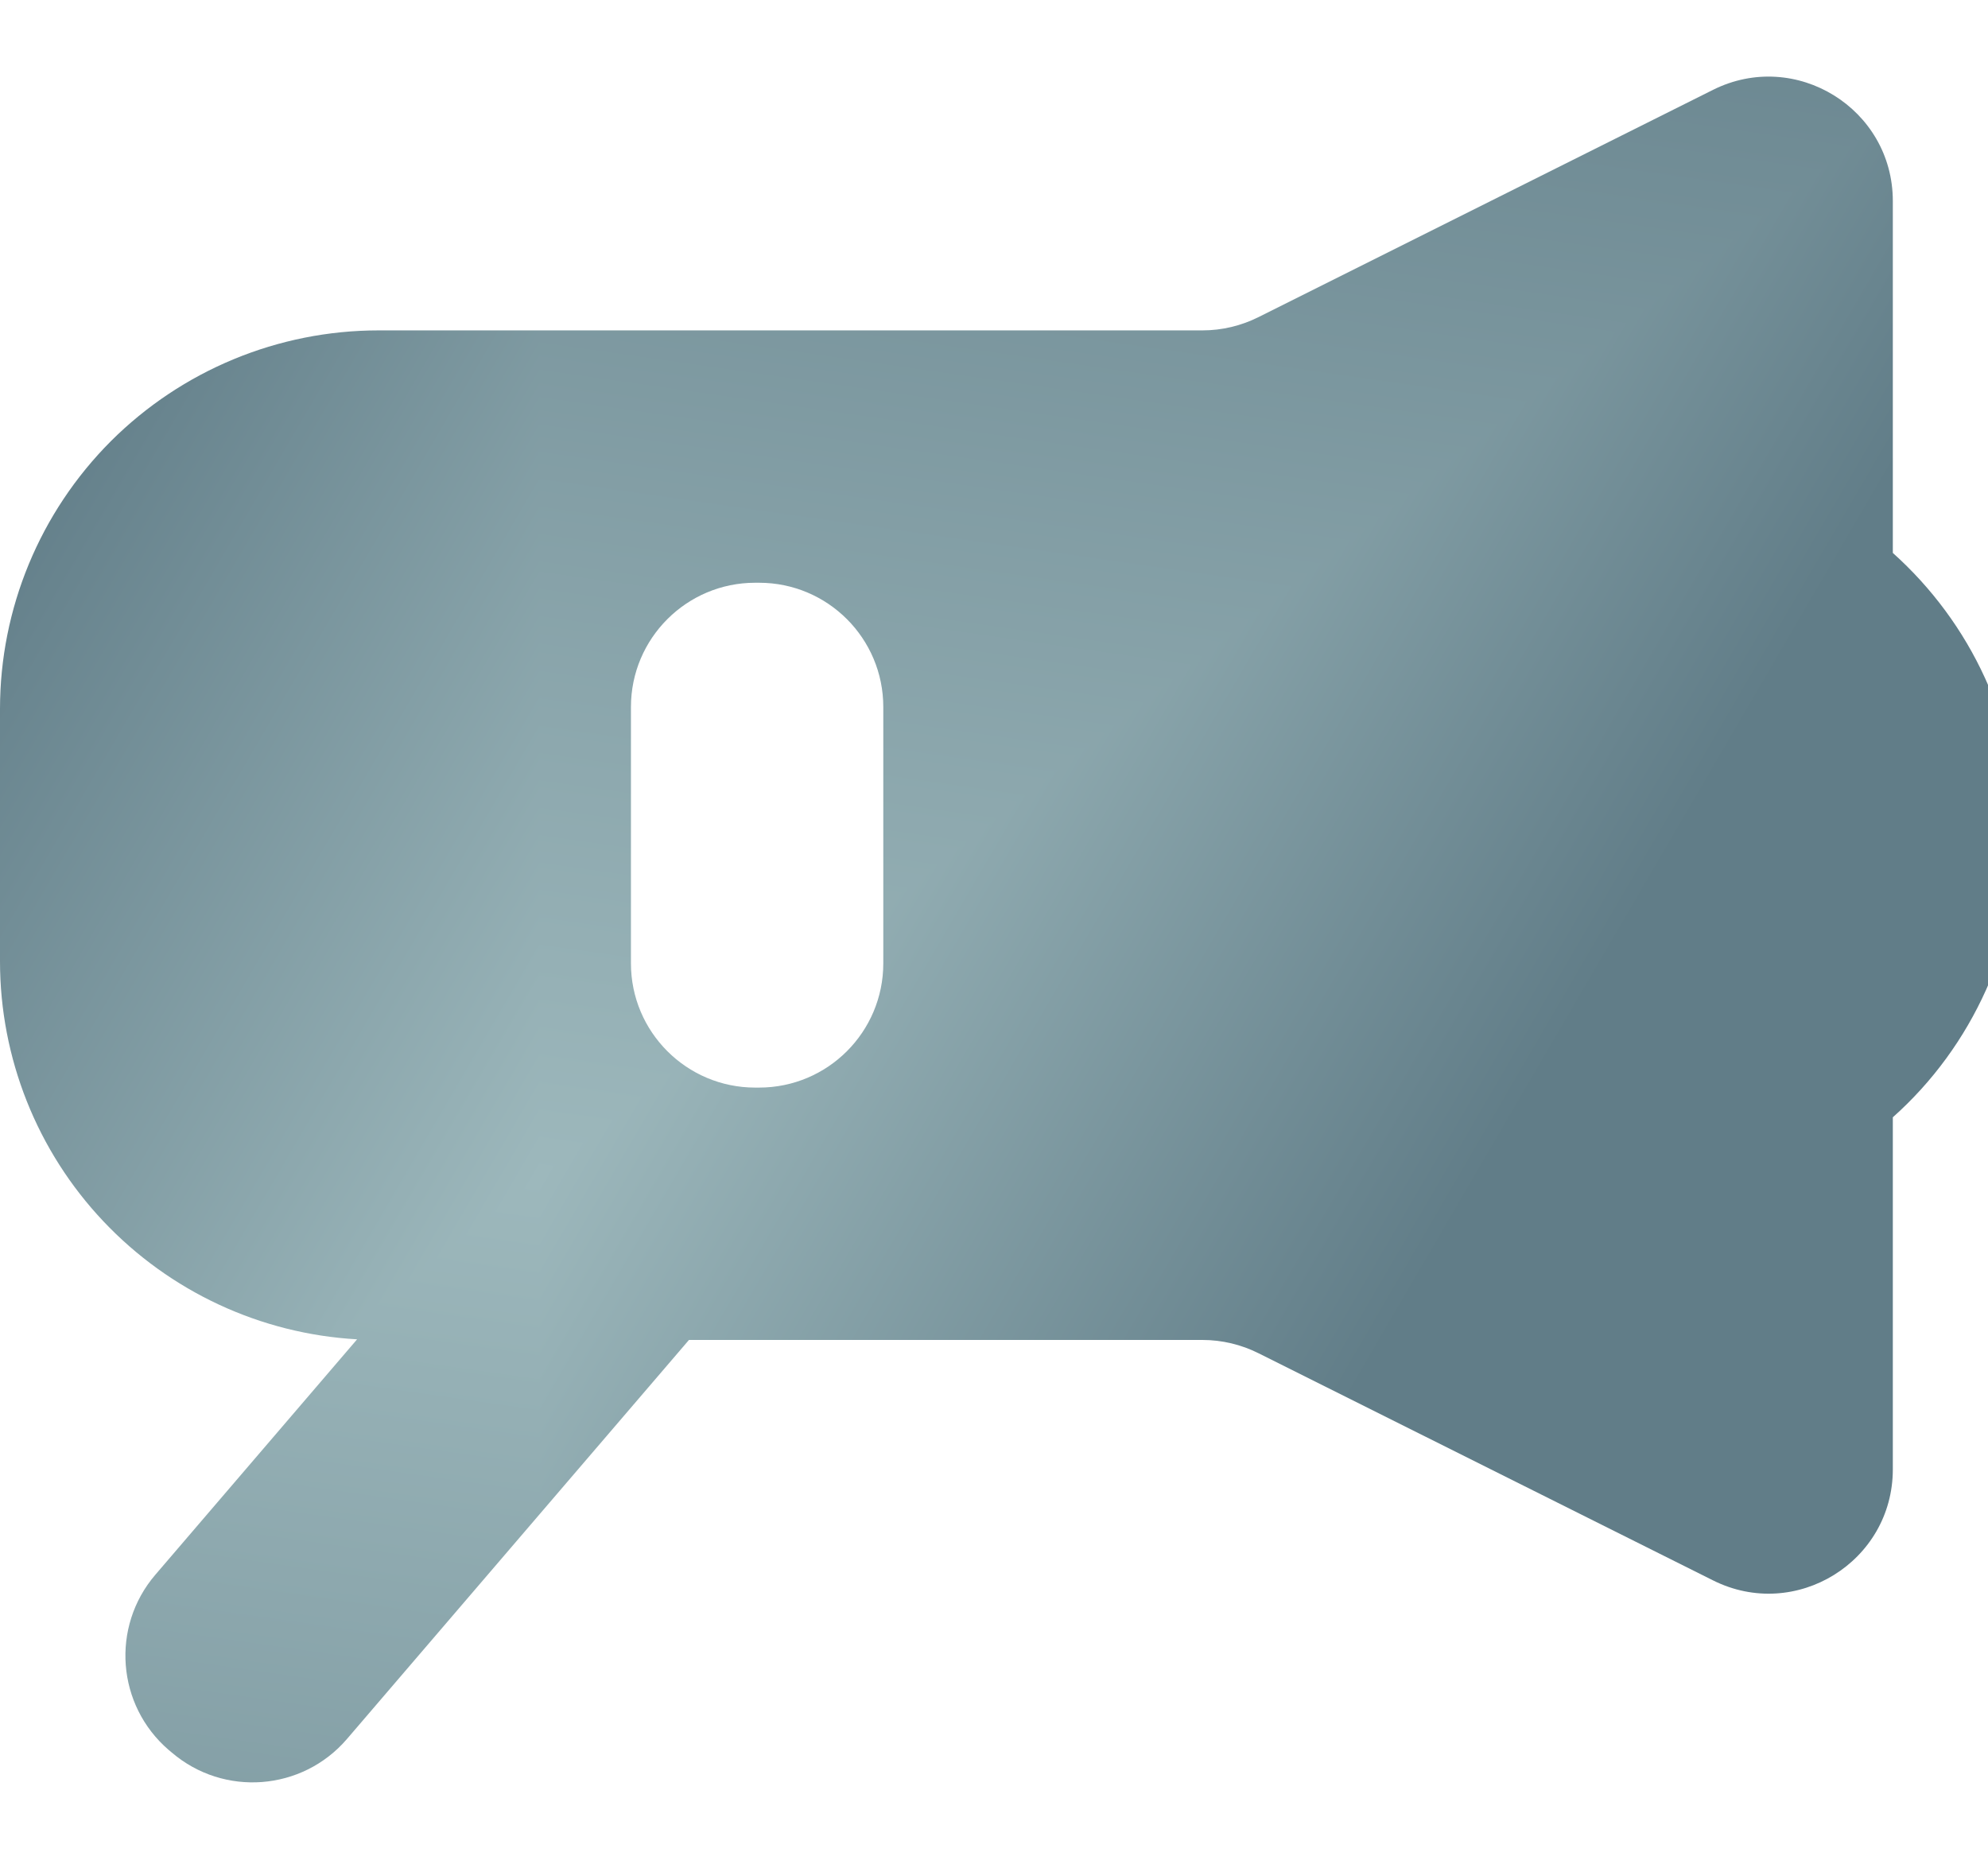
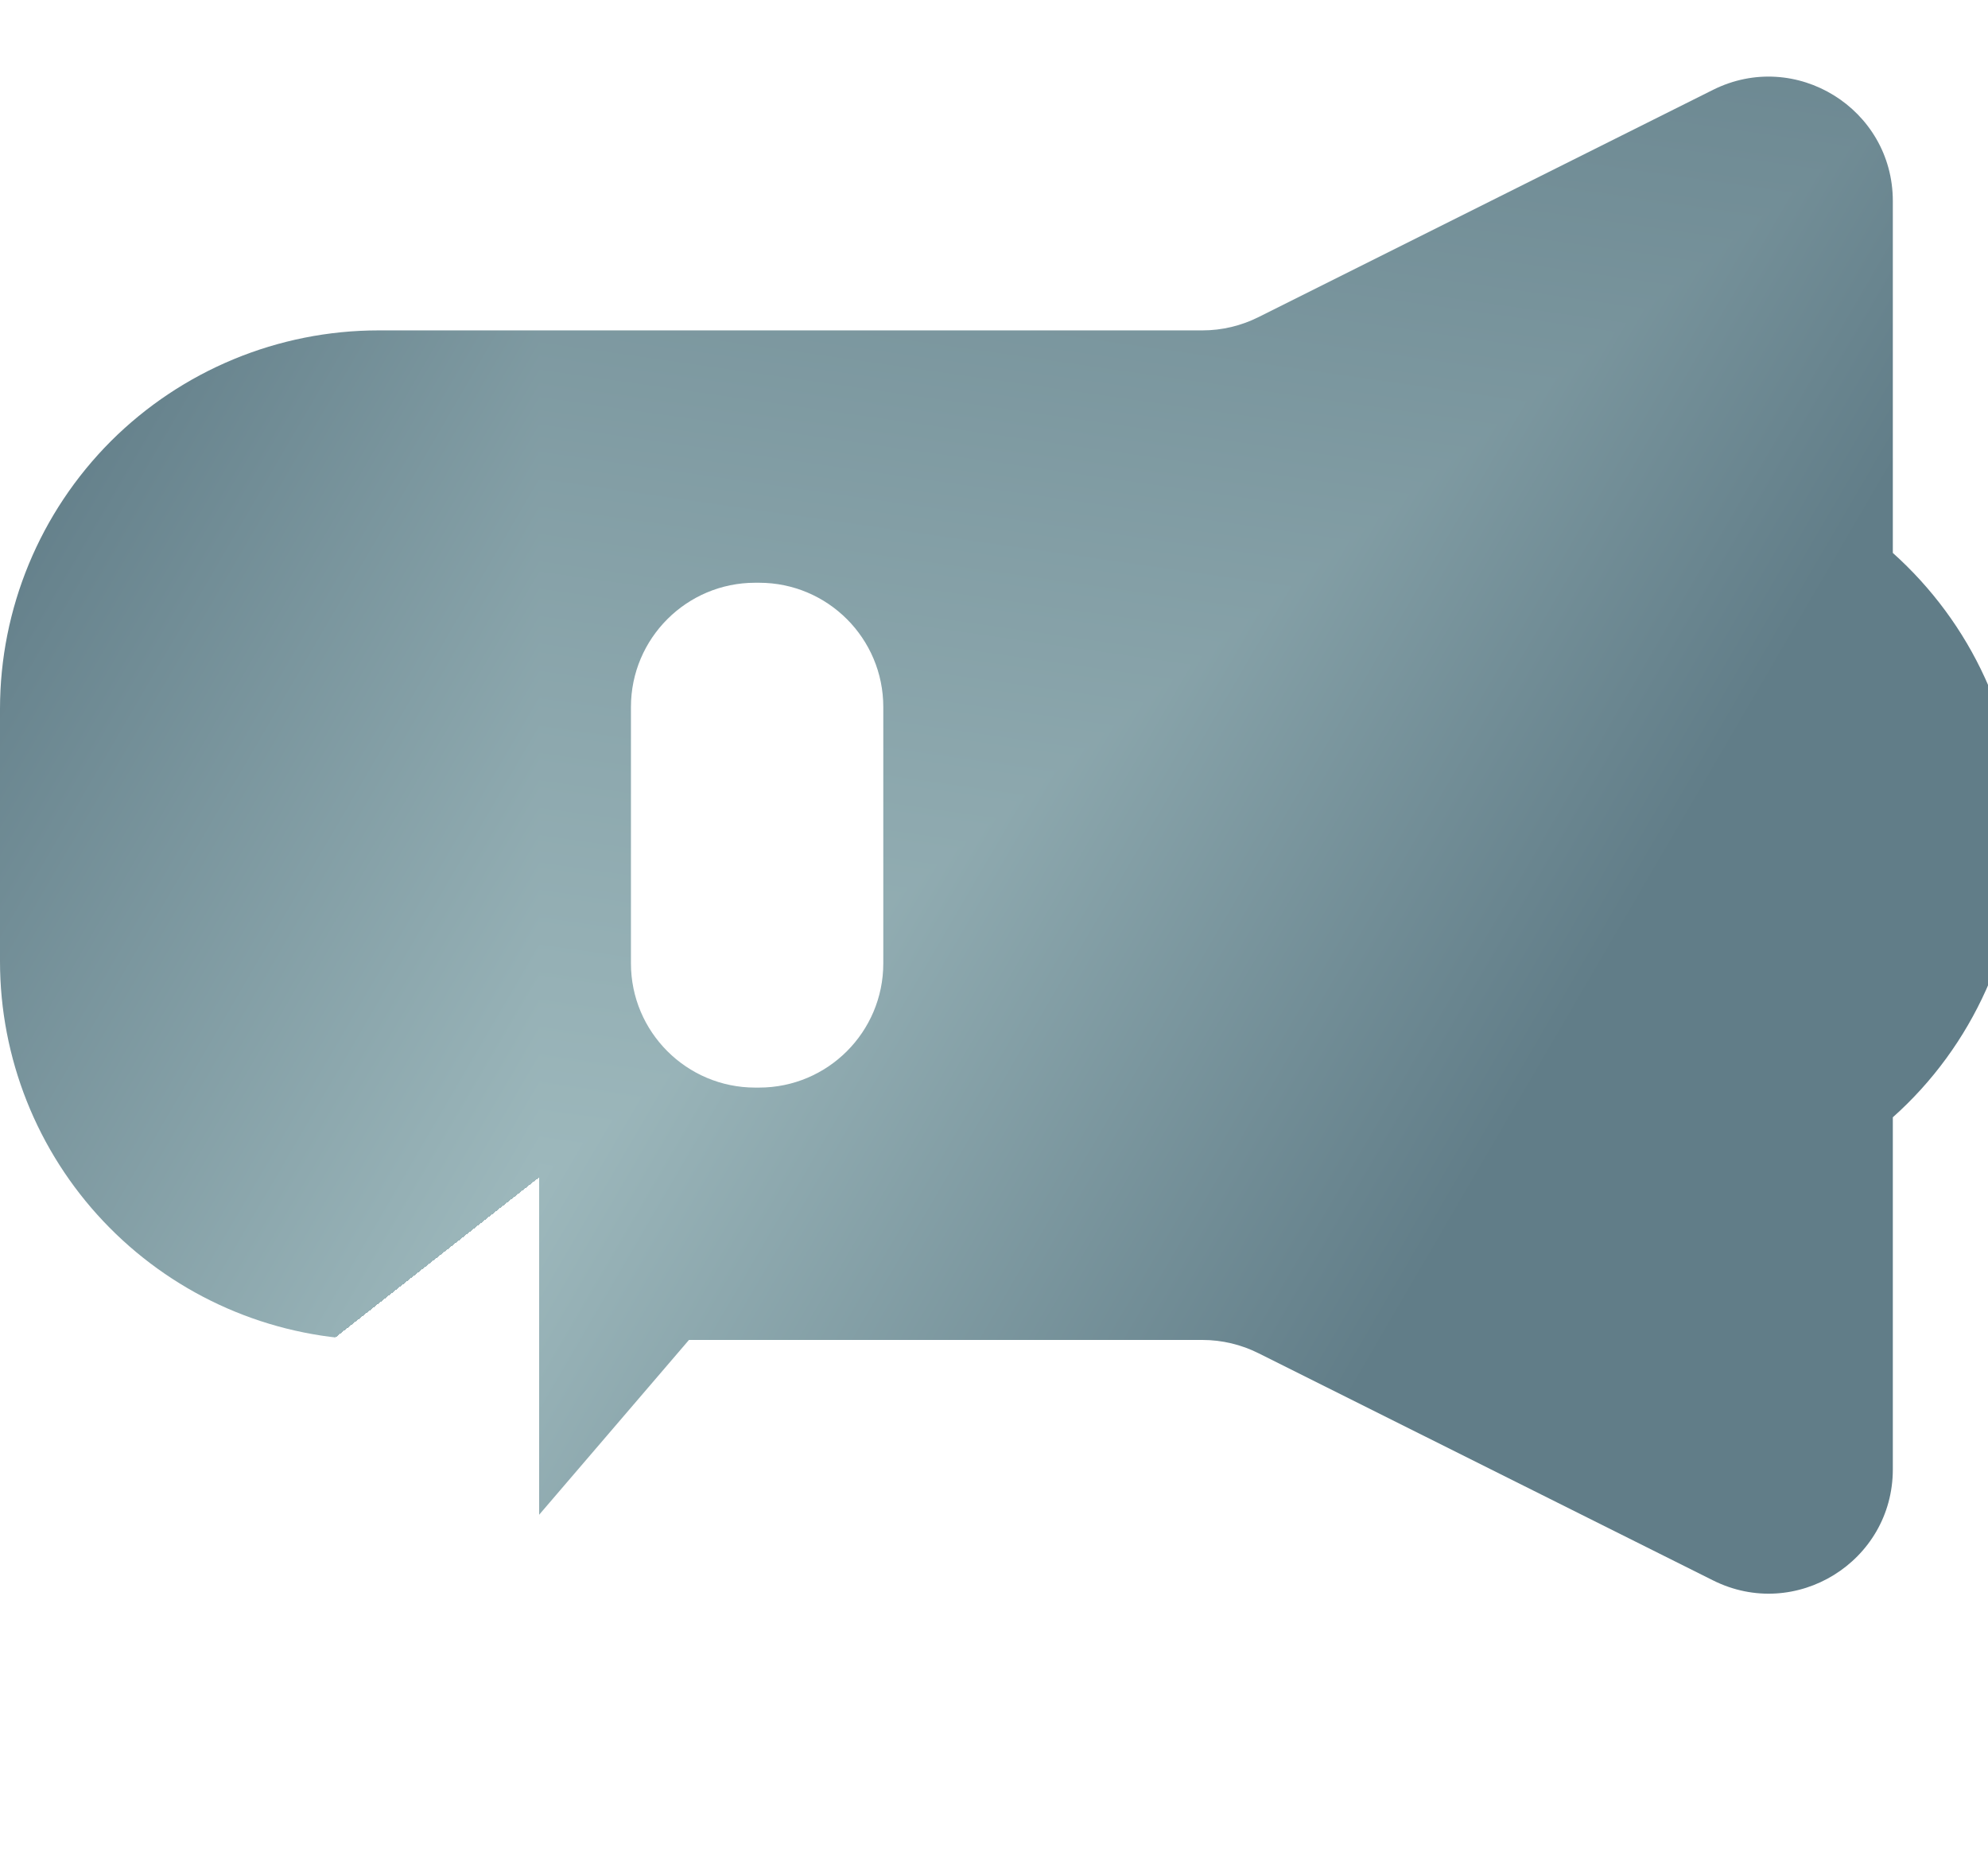
<svg xmlns="http://www.w3.org/2000/svg" width="16" height="15" viewBox="0 0 16 15" fill="none">
  <g clip-path="url(#paint0_diamond_4158_1607_clip_path)" data-figma-skip-parse="true">
    <g transform="matrix(0.014 -0.011 0 0.013 4.34 9.475)">
      <rect x="0" y="0" width="928.295" height="1308.72" fill="url(#paint0_diamond_4158_1607)" opacity="1" shape-rendering="crispEdges" />
      <rect x="0" y="0" width="928.295" height="1308.72" transform="scale(1 -1)" fill="url(#paint0_diamond_4158_1607)" opacity="1" shape-rendering="crispEdges" />
-       <rect x="0" y="0" width="928.295" height="1308.72" transform="scale(-1 1)" fill="url(#paint0_diamond_4158_1607)" opacity="1" shape-rendering="crispEdges" />
      <rect x="0" y="0" width="928.295" height="1308.72" transform="scale(-1)" fill="url(#paint0_diamond_4158_1607)" opacity="1" shape-rendering="crispEdges" />
    </g>
  </g>
-   <path d="M13.787 0.723C14.452 0.391 15.234 0.875 15.234 1.618V4.45C15.858 5.009 16.25 5.82 16.25 6.721C16.25 7.15 16.16 7.574 15.985 7.965C15.809 8.357 15.554 8.707 15.234 8.992V11.825C15.234 12.568 14.452 13.052 13.787 12.719L10.131 10.892C9.99 10.821 9.835 10.784 9.677 10.784H5.545L2.792 13.996C2.432 14.415 1.801 14.463 1.382 14.104L1.358 14.084C0.939 13.724 0.891 13.093 1.25 12.674L2.874 10.779C2.097 10.735 1.367 10.395 0.832 9.829C0.298 9.264 4.65498e-05 8.515 0 7.737L0 5.706C0 4.898 0.321 4.123 0.892 3.551C1.464 2.98 2.239 2.659 3.047 2.659H9.677C9.835 2.659 9.99 2.622 10.131 2.551L13.787 0.723ZM6.109 8.753C6.662 8.753 7.109 8.305 7.109 7.753V5.69C7.109 5.138 6.662 4.69 6.109 4.69H6.078C5.526 4.69 5.078 5.138 5.078 5.69V7.753C5.078 8.305 5.526 8.753 6.078 8.753H6.109Z" data-figma-gradient-fill="{&quot;type&quot;:&quot;GRADIENT_DIAMOND&quot;,&quot;stops&quot;:[{&quot;color&quot;:{&quot;r&quot;:0.61568629741668701,&quot;g&quot;:0.72156864404678345,&quot;b&quot;:0.73725491762161255,&quot;a&quot;:1.0},&quot;position&quot;:0.0},{&quot;color&quot;:{&quot;r&quot;:0.38039216399192810,&quot;g&quot;:0.49019607901573181,&quot;b&quot;:0.53333336114883423,&quot;a&quot;:1.0},&quot;position&quot;:1.0}],&quot;stopsVar&quot;:[{&quot;color&quot;:{&quot;r&quot;:0.61568629741668701,&quot;g&quot;:0.72156864404678345,&quot;b&quot;:0.73725491762161255,&quot;a&quot;:1.0},&quot;position&quot;:0.0},{&quot;color&quot;:{&quot;r&quot;:0.38039216399192810,&quot;g&quot;:0.49019607901573181,&quot;b&quot;:0.53333336114883423,&quot;a&quot;:1.0},&quot;position&quot;:1.0}],&quot;transform&quot;:{&quot;m00&quot;:27.815315246582031,&quot;m01&quot;:0.42828822135925293,&quot;m02&quot;:-9.7821941375732422,&quot;m10&quot;:-22.566473007202148,&quot;m11&quot;:25.256305694580078,&quot;m12&quot;:8.1301078796386719},&quot;opacity&quot;:1.0,&quot;blendMode&quot;:&quot;NORMAL&quot;,&quot;visible&quot;:true}" />
  <defs>
    <clipPath id="paint0_diamond_4158_1607_clip_path">
      <path d="M13.787 0.723C14.452 0.391 15.234 0.875 15.234 1.618V4.45C15.858 5.009 16.25 5.82 16.25 6.721C16.25 7.15 16.16 7.574 15.985 7.965C15.809 8.357 15.554 8.707 15.234 8.992V11.825C15.234 12.568 14.452 13.052 13.787 12.719L10.131 10.892C9.99 10.821 9.835 10.784 9.677 10.784H5.545L2.792 13.996C2.432 14.415 1.801 14.463 1.382 14.104L1.358 14.084C0.939 13.724 0.891 13.093 1.25 12.674L2.874 10.779C2.097 10.735 1.367 10.395 0.832 9.829C0.298 9.264 4.65498e-05 8.515 0 7.737L0 5.706C0 4.898 0.321 4.123 0.892 3.551C1.464 2.98 2.239 2.659 3.047 2.659H9.677C9.835 2.659 9.99 2.622 10.131 2.551L13.787 0.723ZM6.109 8.753C6.662 8.753 7.109 8.305 7.109 7.753V5.69C7.109 5.138 6.662 4.69 6.109 4.69H6.078C5.526 4.69 5.078 5.138 5.078 5.69V7.753C5.078 8.305 5.526 8.753 6.078 8.753H6.109Z" />
    </clipPath>
    <linearGradient id="paint0_diamond_4158_1607" x1="0" y1="0" x2="500" y2="500" gradientUnits="userSpaceOnUse">
      <stop stop-color="#9DB8BC" />
      <stop offset="1" stop-color="#617D88" />
    </linearGradient>
  </defs>
</svg>